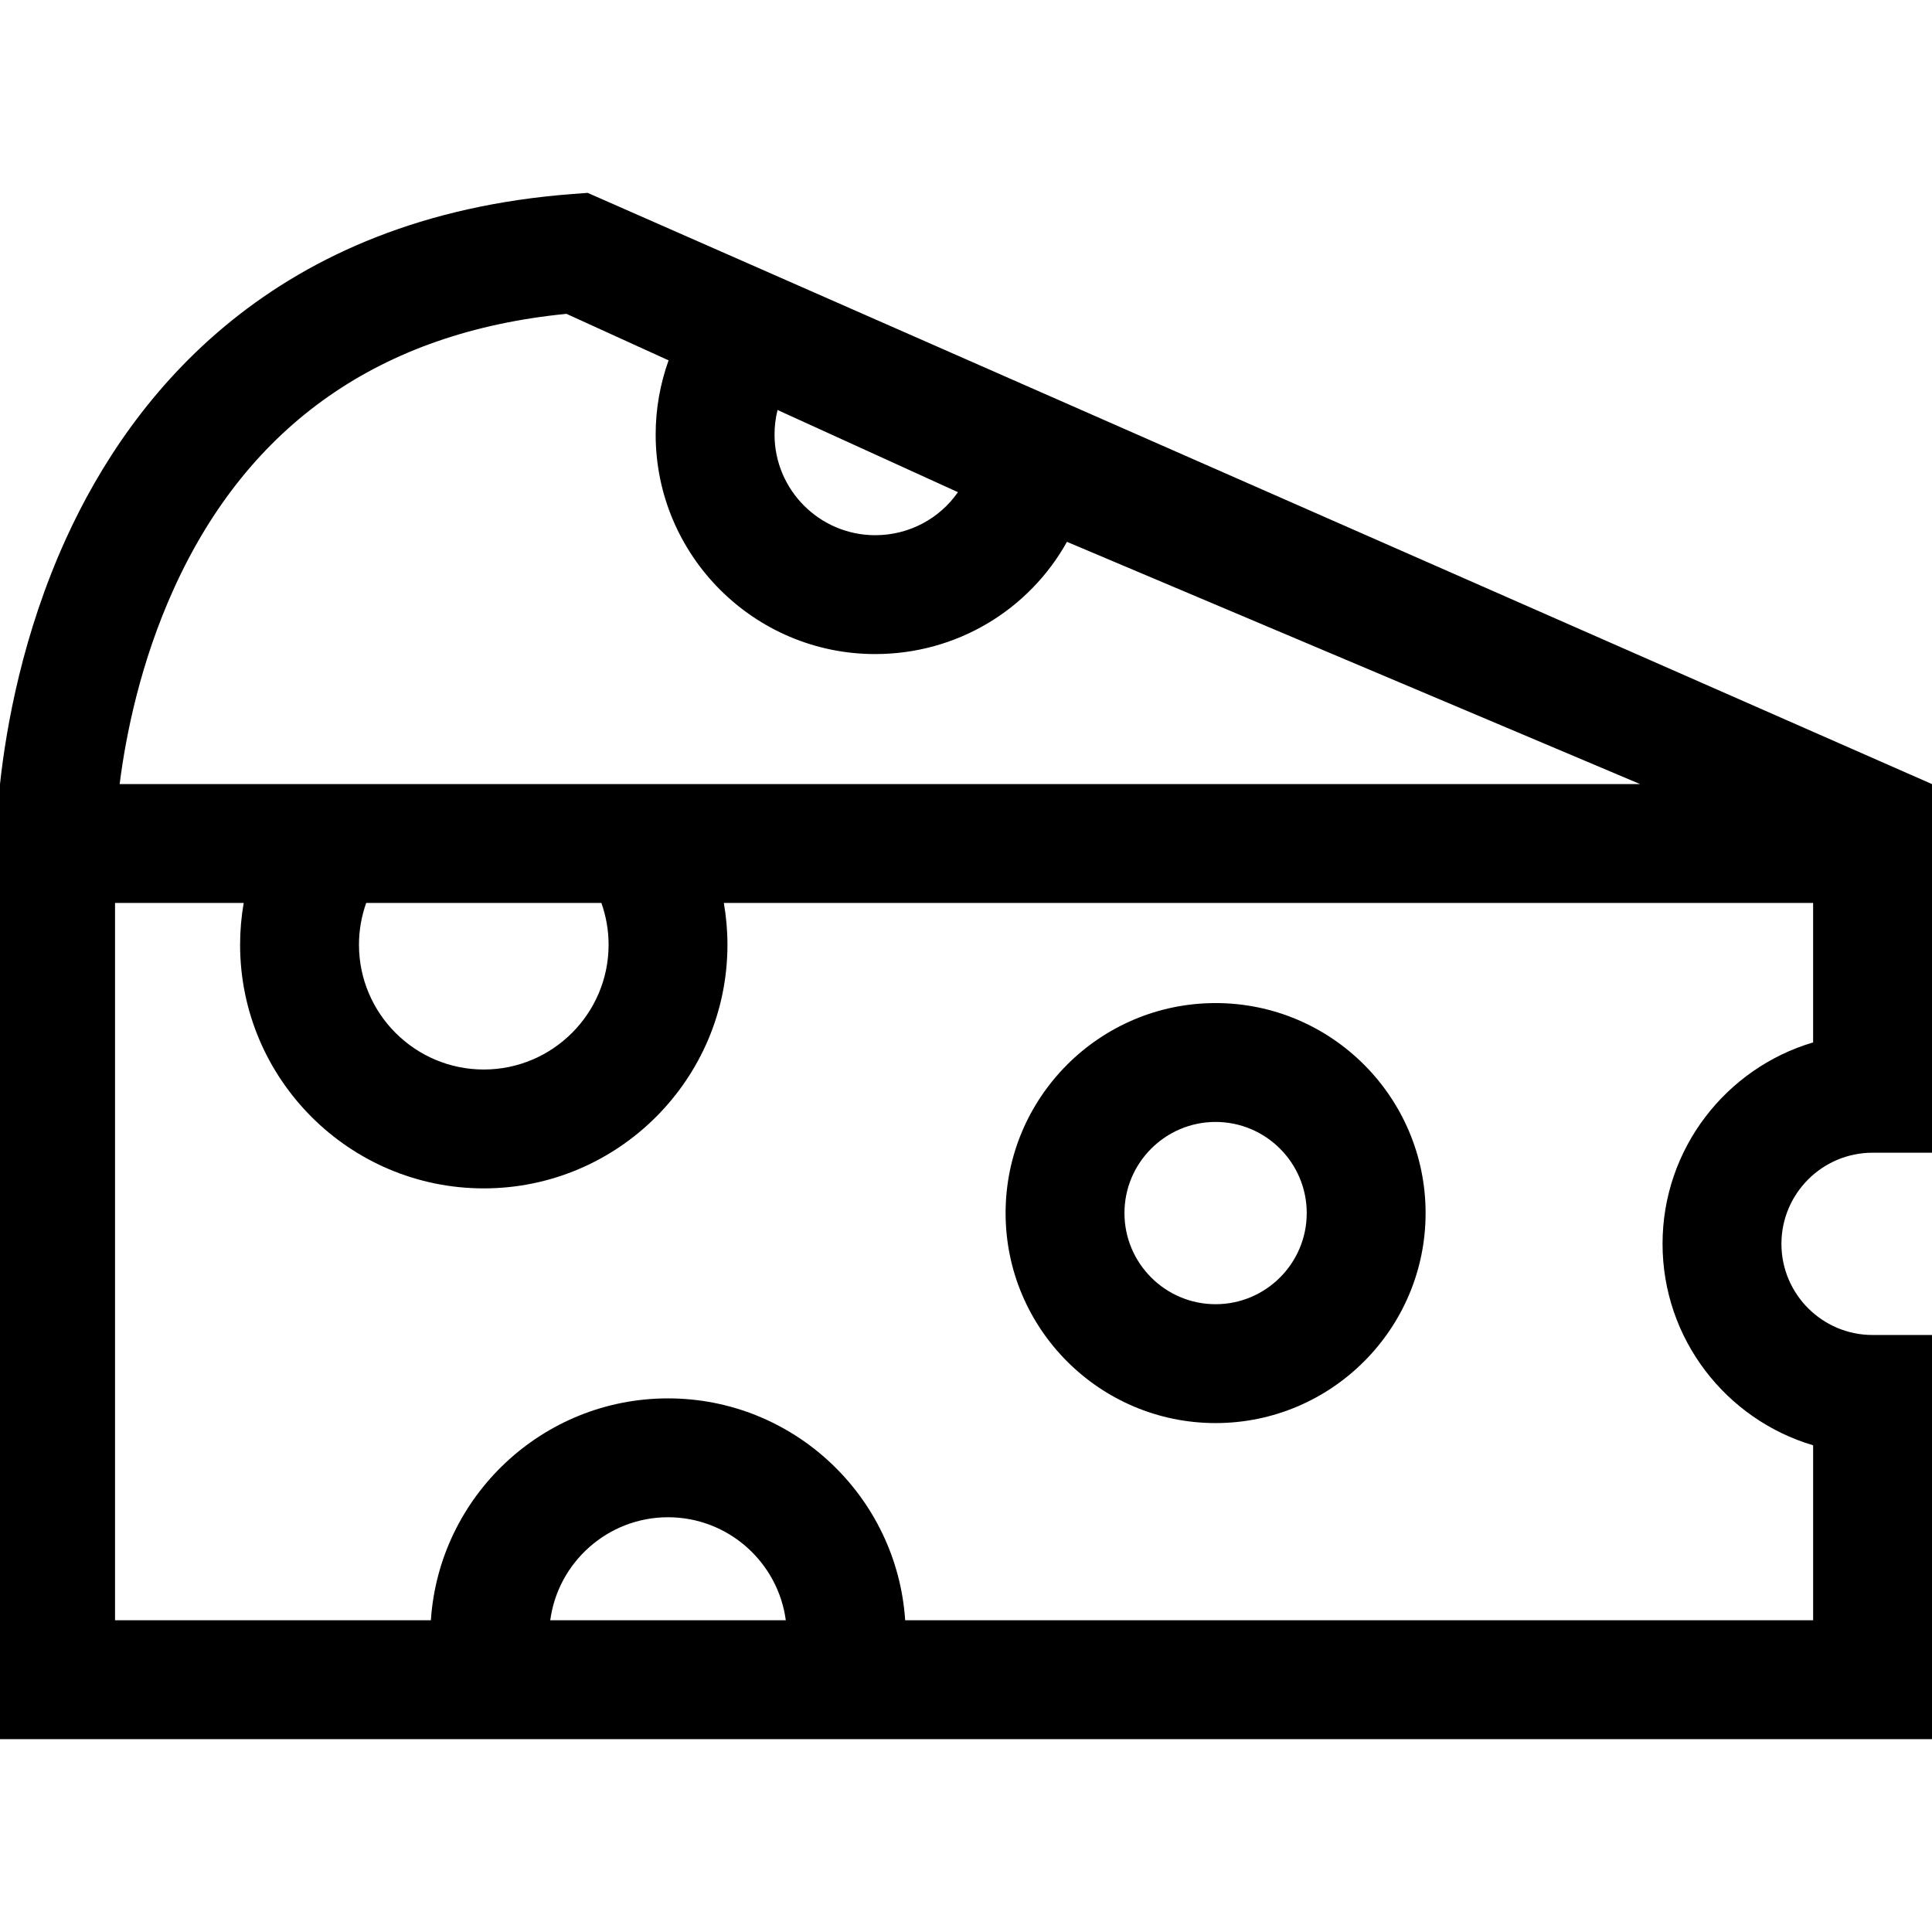
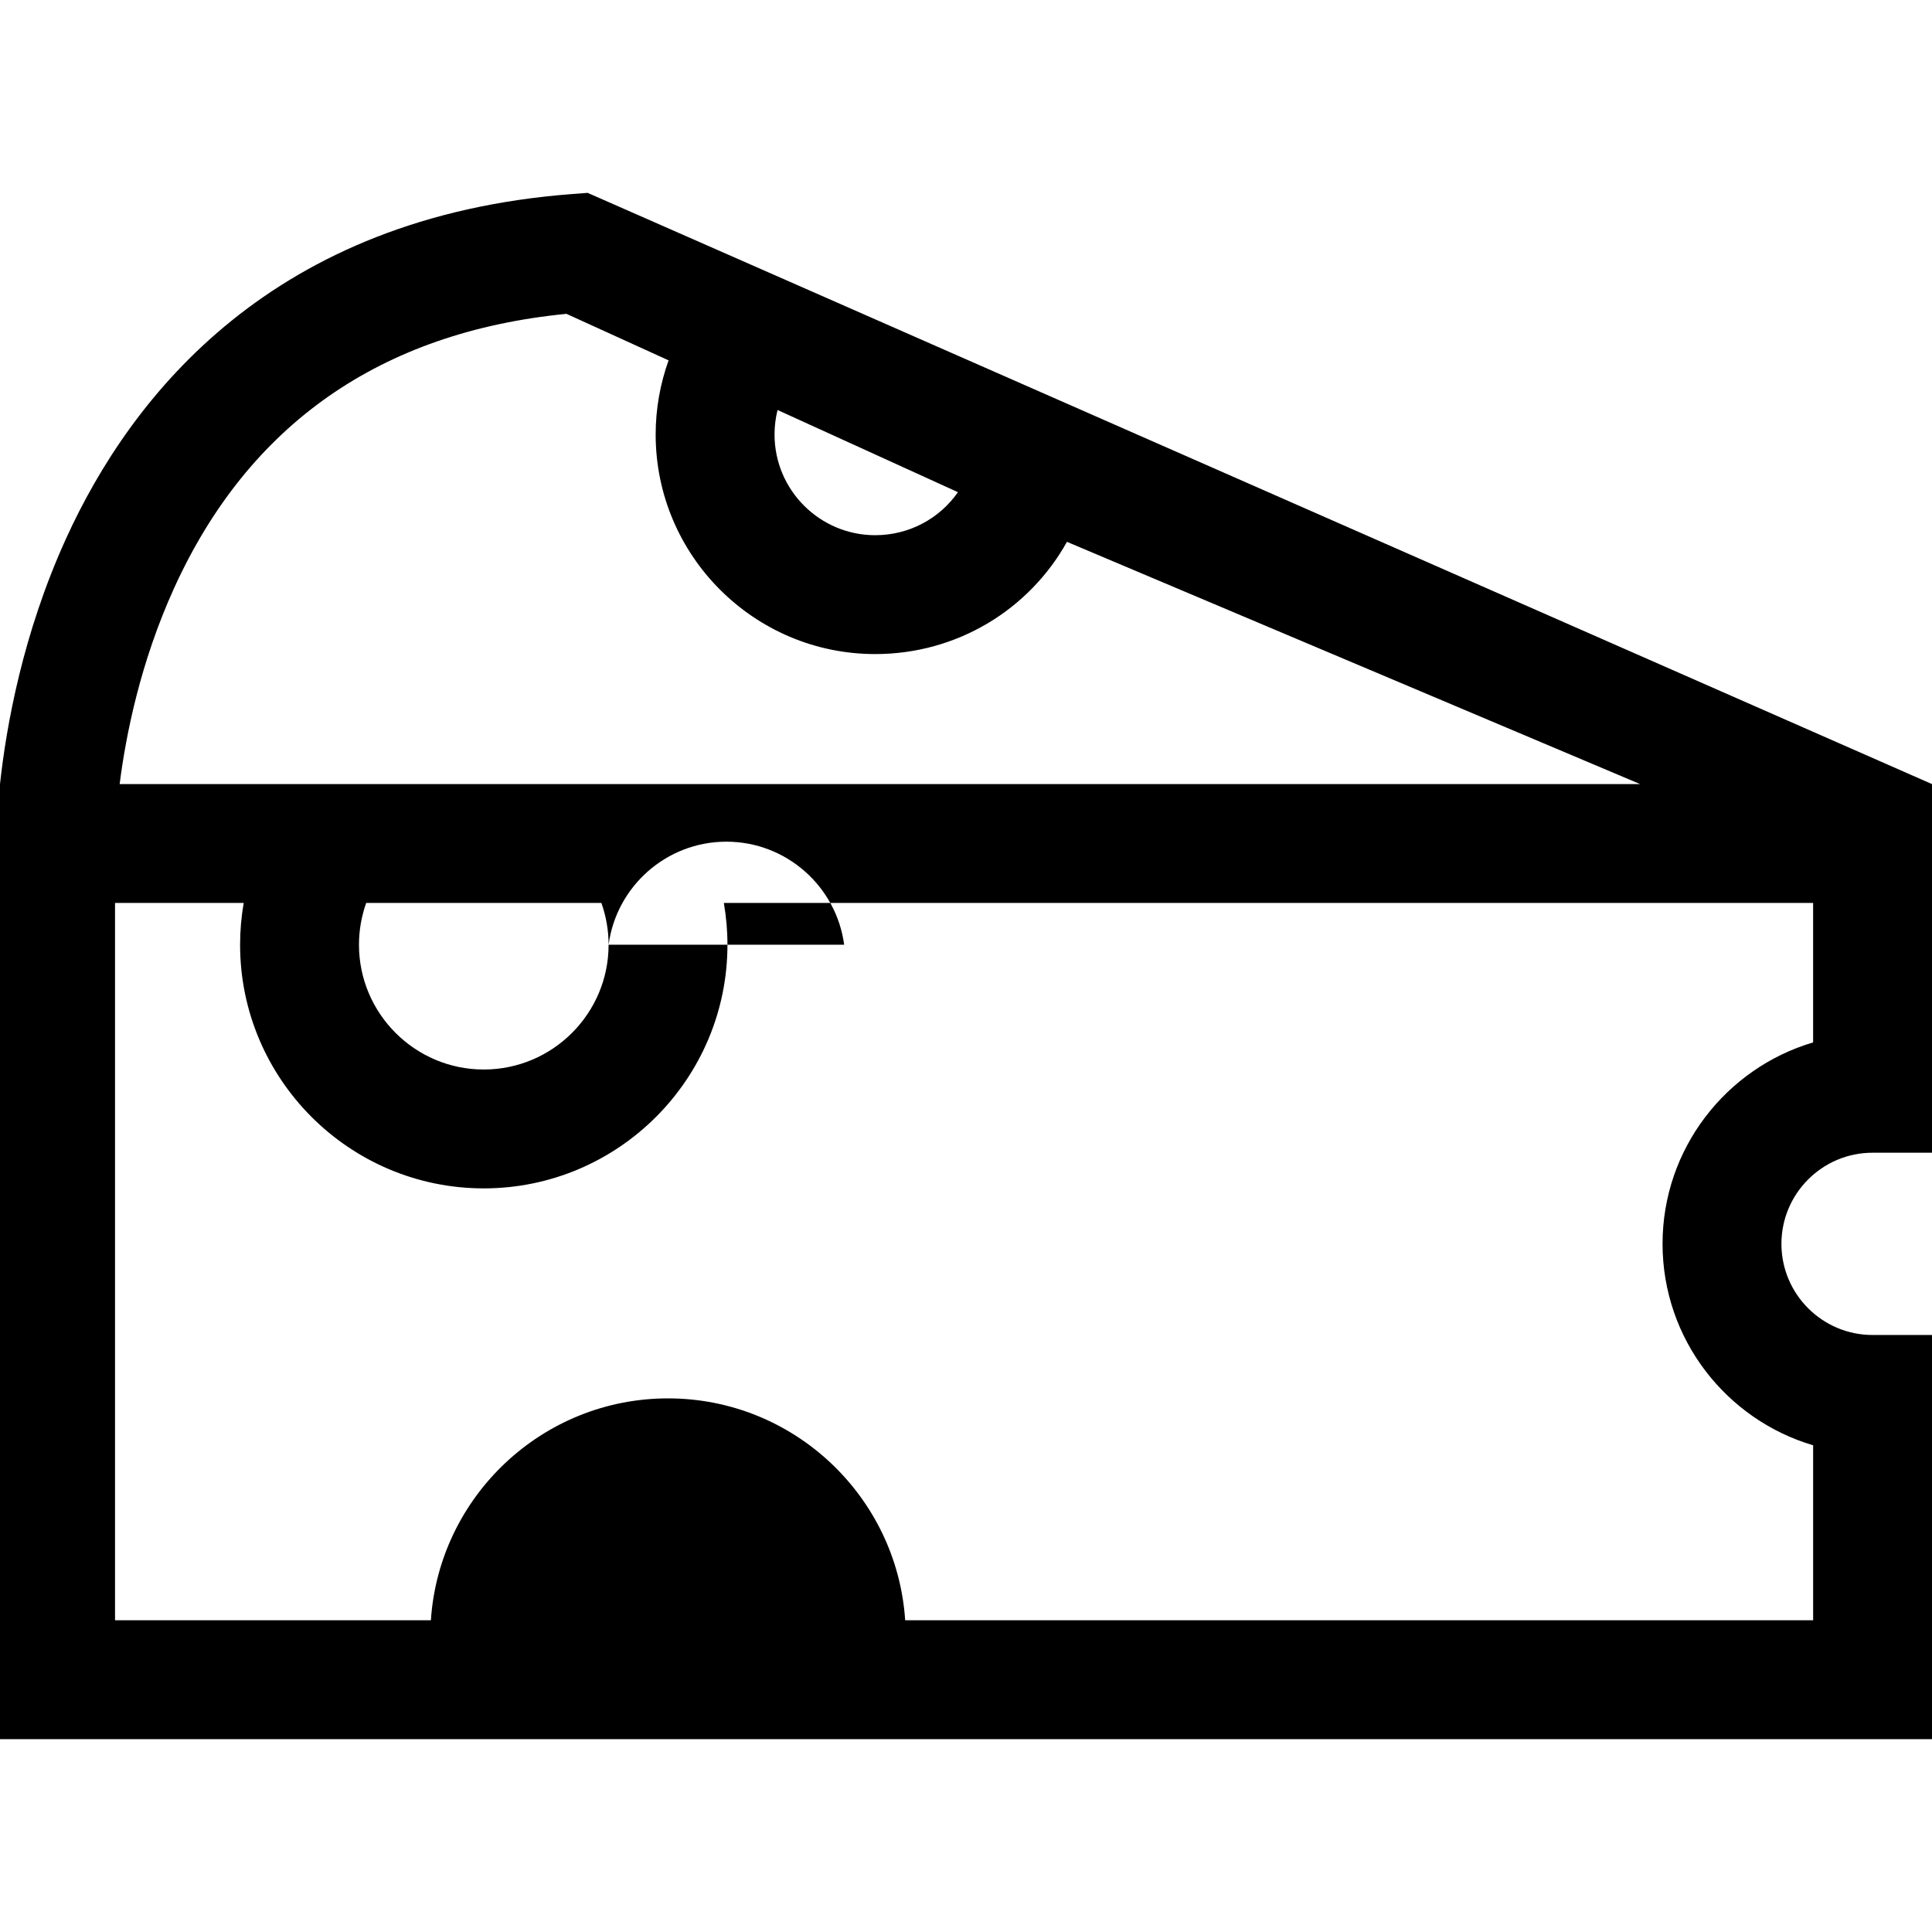
<svg xmlns="http://www.w3.org/2000/svg" version="1.1" id="Layer_1" x="0px" y="0px" viewBox="0 0 512 512" style="enable-background:new 0 0 512 512;" xml:space="preserve">
  <g>
    <g>
-       <path d="M496.249,305.482H512v-97.691L155.729,51.11l-4.036,0.306C72.42,57.422,34.961,104.394,17.497,142.742    C6.022,167.939,1.659,192.471,0,207.791v253.098h512V353.785h-15.751c-13.317,0-24.151-10.833-24.151-24.151    C472.098,316.317,482.933,305.482,496.249,305.482z M206.057,108.653l47.807,21.779c-4.847,6.967-12.903,11.401-21.922,11.401    c-14.712,0-26.682-11.969-26.682-26.682C205.26,112.923,205.537,110.749,206.057,108.653z M46.165,155.798    c19.756-43.379,54.718-67.797,103.954-72.627L177.181,95.5c-2.246,6.264-3.423,12.915-3.423,19.652    c0,32.083,26.101,58.183,58.183,58.183c21.675,0,40.796-11.771,50.812-29.743l151.894,64.199H31.706    C33.344,194.867,37.182,175.524,46.165,155.798z M161.284,250.355c0,18.238-14.838,33.076-33.076,33.076    s-33.076-14.838-33.076-33.076c0-3.811,0.663-7.54,1.911-11.062h62.332C160.622,242.815,161.284,246.544,161.284,250.355z     M145.821,429.388c2.061-15.391,15.268-27.301,31.213-27.301c15.945,0,29.152,11.911,31.213,27.301H145.821z M480.499,383.017    v46.371H239.882c-2.17-32.787-29.52-58.803-62.847-58.803s-60.677,26.016-62.847,58.803H30.485V239.293h34.098    c-0.627,3.63-0.955,7.328-0.955,11.062c0,35.608,28.97,64.578,64.578,64.578s64.578-28.97,64.578-64.578    c0-3.735-0.328-7.432-0.955-11.062h288.668v36.957c-23.039,6.811-39.902,28.165-39.902,53.383    C440.596,354.851,457.458,376.206,480.499,383.017z" />
+       <path d="M496.249,305.482H512v-97.691L155.729,51.11l-4.036,0.306C72.42,57.422,34.961,104.394,17.497,142.742    C6.022,167.939,1.659,192.471,0,207.791v253.098h512V353.785h-15.751c-13.317,0-24.151-10.833-24.151-24.151    C472.098,316.317,482.933,305.482,496.249,305.482z M206.057,108.653l47.807,21.779c-4.847,6.967-12.903,11.401-21.922,11.401    c-14.712,0-26.682-11.969-26.682-26.682C205.26,112.923,205.537,110.749,206.057,108.653z M46.165,155.798    c19.756-43.379,54.718-67.797,103.954-72.627L177.181,95.5c-2.246,6.264-3.423,12.915-3.423,19.652    c0,32.083,26.101,58.183,58.183,58.183c21.675,0,40.796-11.771,50.812-29.743l151.894,64.199H31.706    C33.344,194.867,37.182,175.524,46.165,155.798z M161.284,250.355c0,18.238-14.838,33.076-33.076,33.076    s-33.076-14.838-33.076-33.076c0-3.811,0.663-7.54,1.911-11.062h62.332C160.622,242.815,161.284,246.544,161.284,250.355z     c2.061-15.391,15.268-27.301,31.213-27.301c15.945,0,29.152,11.911,31.213,27.301H145.821z M480.499,383.017    v46.371H239.882c-2.17-32.787-29.52-58.803-62.847-58.803s-60.677,26.016-62.847,58.803H30.485V239.293h34.098    c-0.627,3.63-0.955,7.328-0.955,11.062c0,35.608,28.97,64.578,64.578,64.578s64.578-28.97,64.578-64.578    c0-3.735-0.328-7.432-0.955-11.062h288.668v36.957c-23.039,6.811-39.902,28.165-39.902,53.383    C440.596,354.851,457.458,376.206,480.499,383.017z" />
    </g>
  </g>
  <g>
    <g>
-       <path d="M322.146,265.825c-30.687,0-55.653,24.965-55.653,55.653s24.966,55.653,55.653,55.653s55.653-24.965,55.653-55.653    S352.834,265.825,322.146,265.825z M322.146,345.629c-13.317,0-24.151-10.833-24.151-24.151s10.834-24.151,24.151-24.151    s24.151,10.833,24.151,24.151C346.297,334.794,335.464,345.629,322.146,345.629z" />
-     </g>
+       </g>
  </g>
  <g>
</g>
  <g>
</g>
  <g>
</g>
  <g>
</g>
  <g>
</g>
  <g>
</g>
  <g>
</g>
  <g>
</g>
  <g>
</g>
  <g>
</g>
  <g>
</g>
  <g>
</g>
  <g>
</g>
  <g>
</g>
  <g>
</g>
</svg>